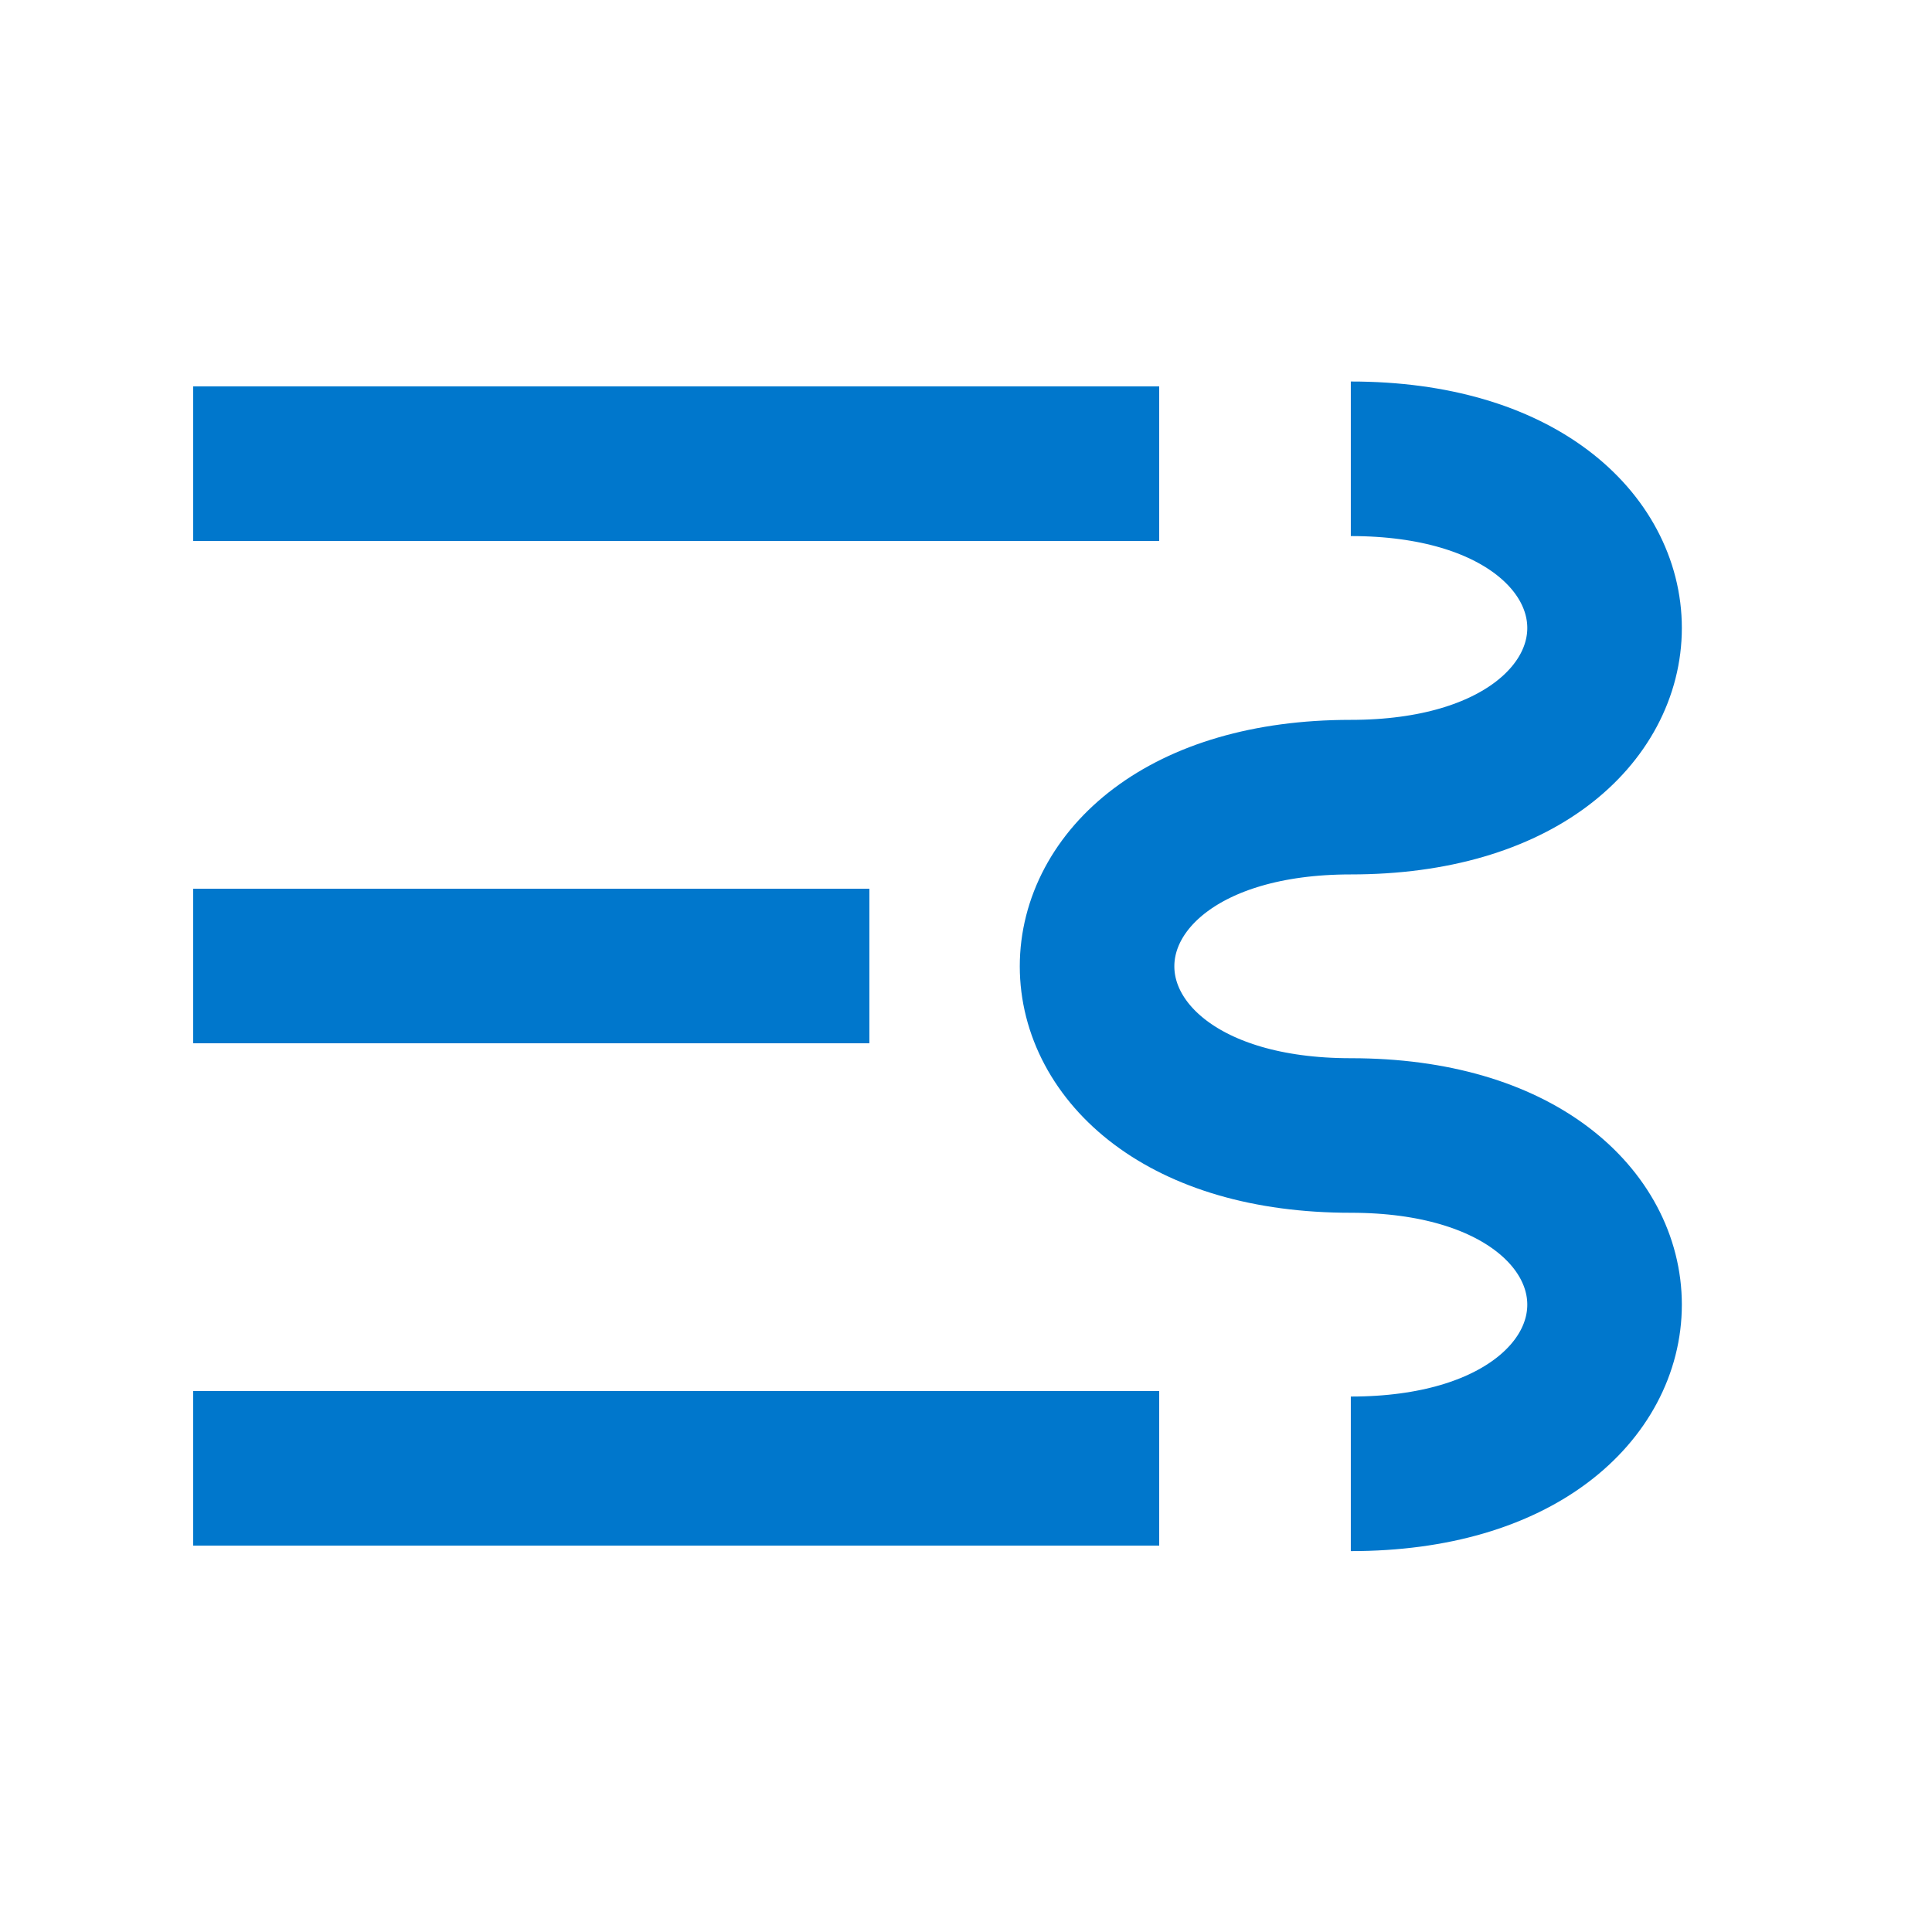
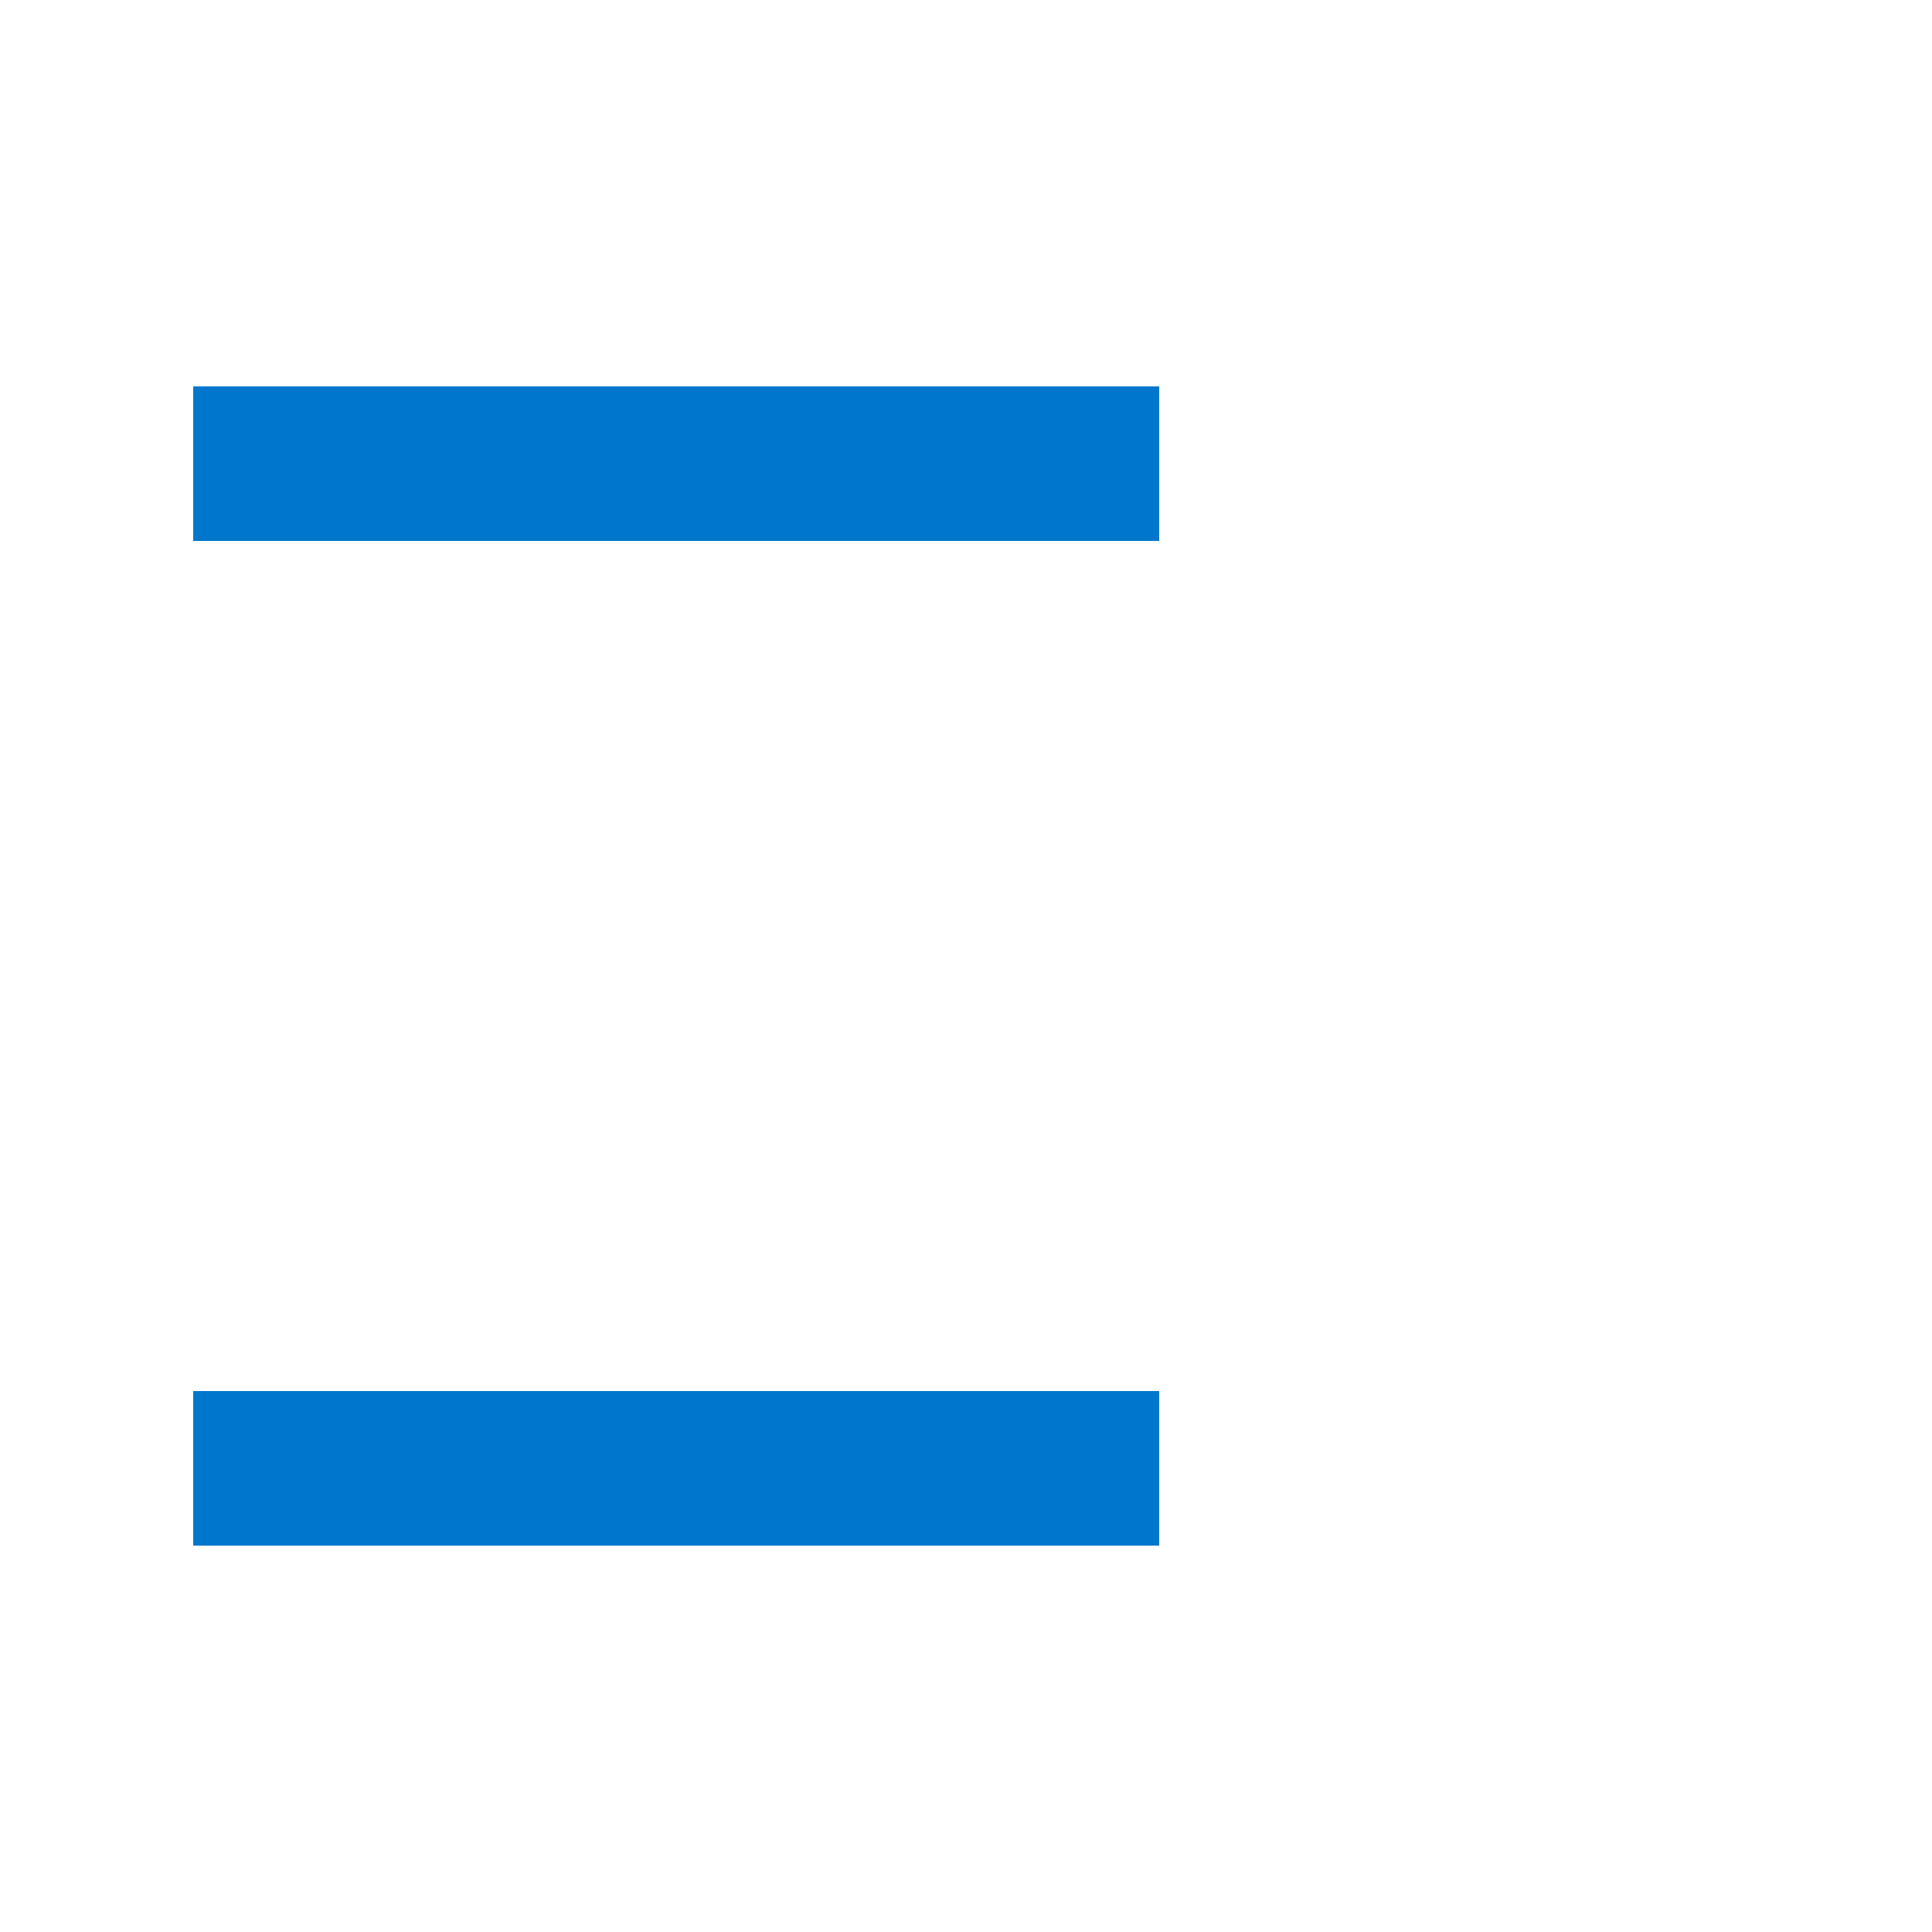
<svg xmlns="http://www.w3.org/2000/svg" xmlns:ns1="https://boxy-svg.com" width="100" height="100" viewBox="0 0 100 100">
  <defs>
    <ns1:export>
      <ns1:file format="svg" />
    </ns1:export>
  </defs>
  <rect x="10" y="20" width="50" height="8" fill="#0077cc" />
-   <rect x="10" y="46" width="35" height="8" fill="#0077cc" />
  <rect x="10" y="72" width="50" height="8" fill="#0077cc" />
-   <path d="M 69.918 23.747 C 87.43 23.747 87.43 41.26 69.918 41.26 C 52.406 41.26 52.406 58.773 69.918 58.773 C 87.43 58.773 87.43 76.285 69.918 76.285" stroke="#0077cc" stroke-width="8" fill="none" style="" />
</svg>